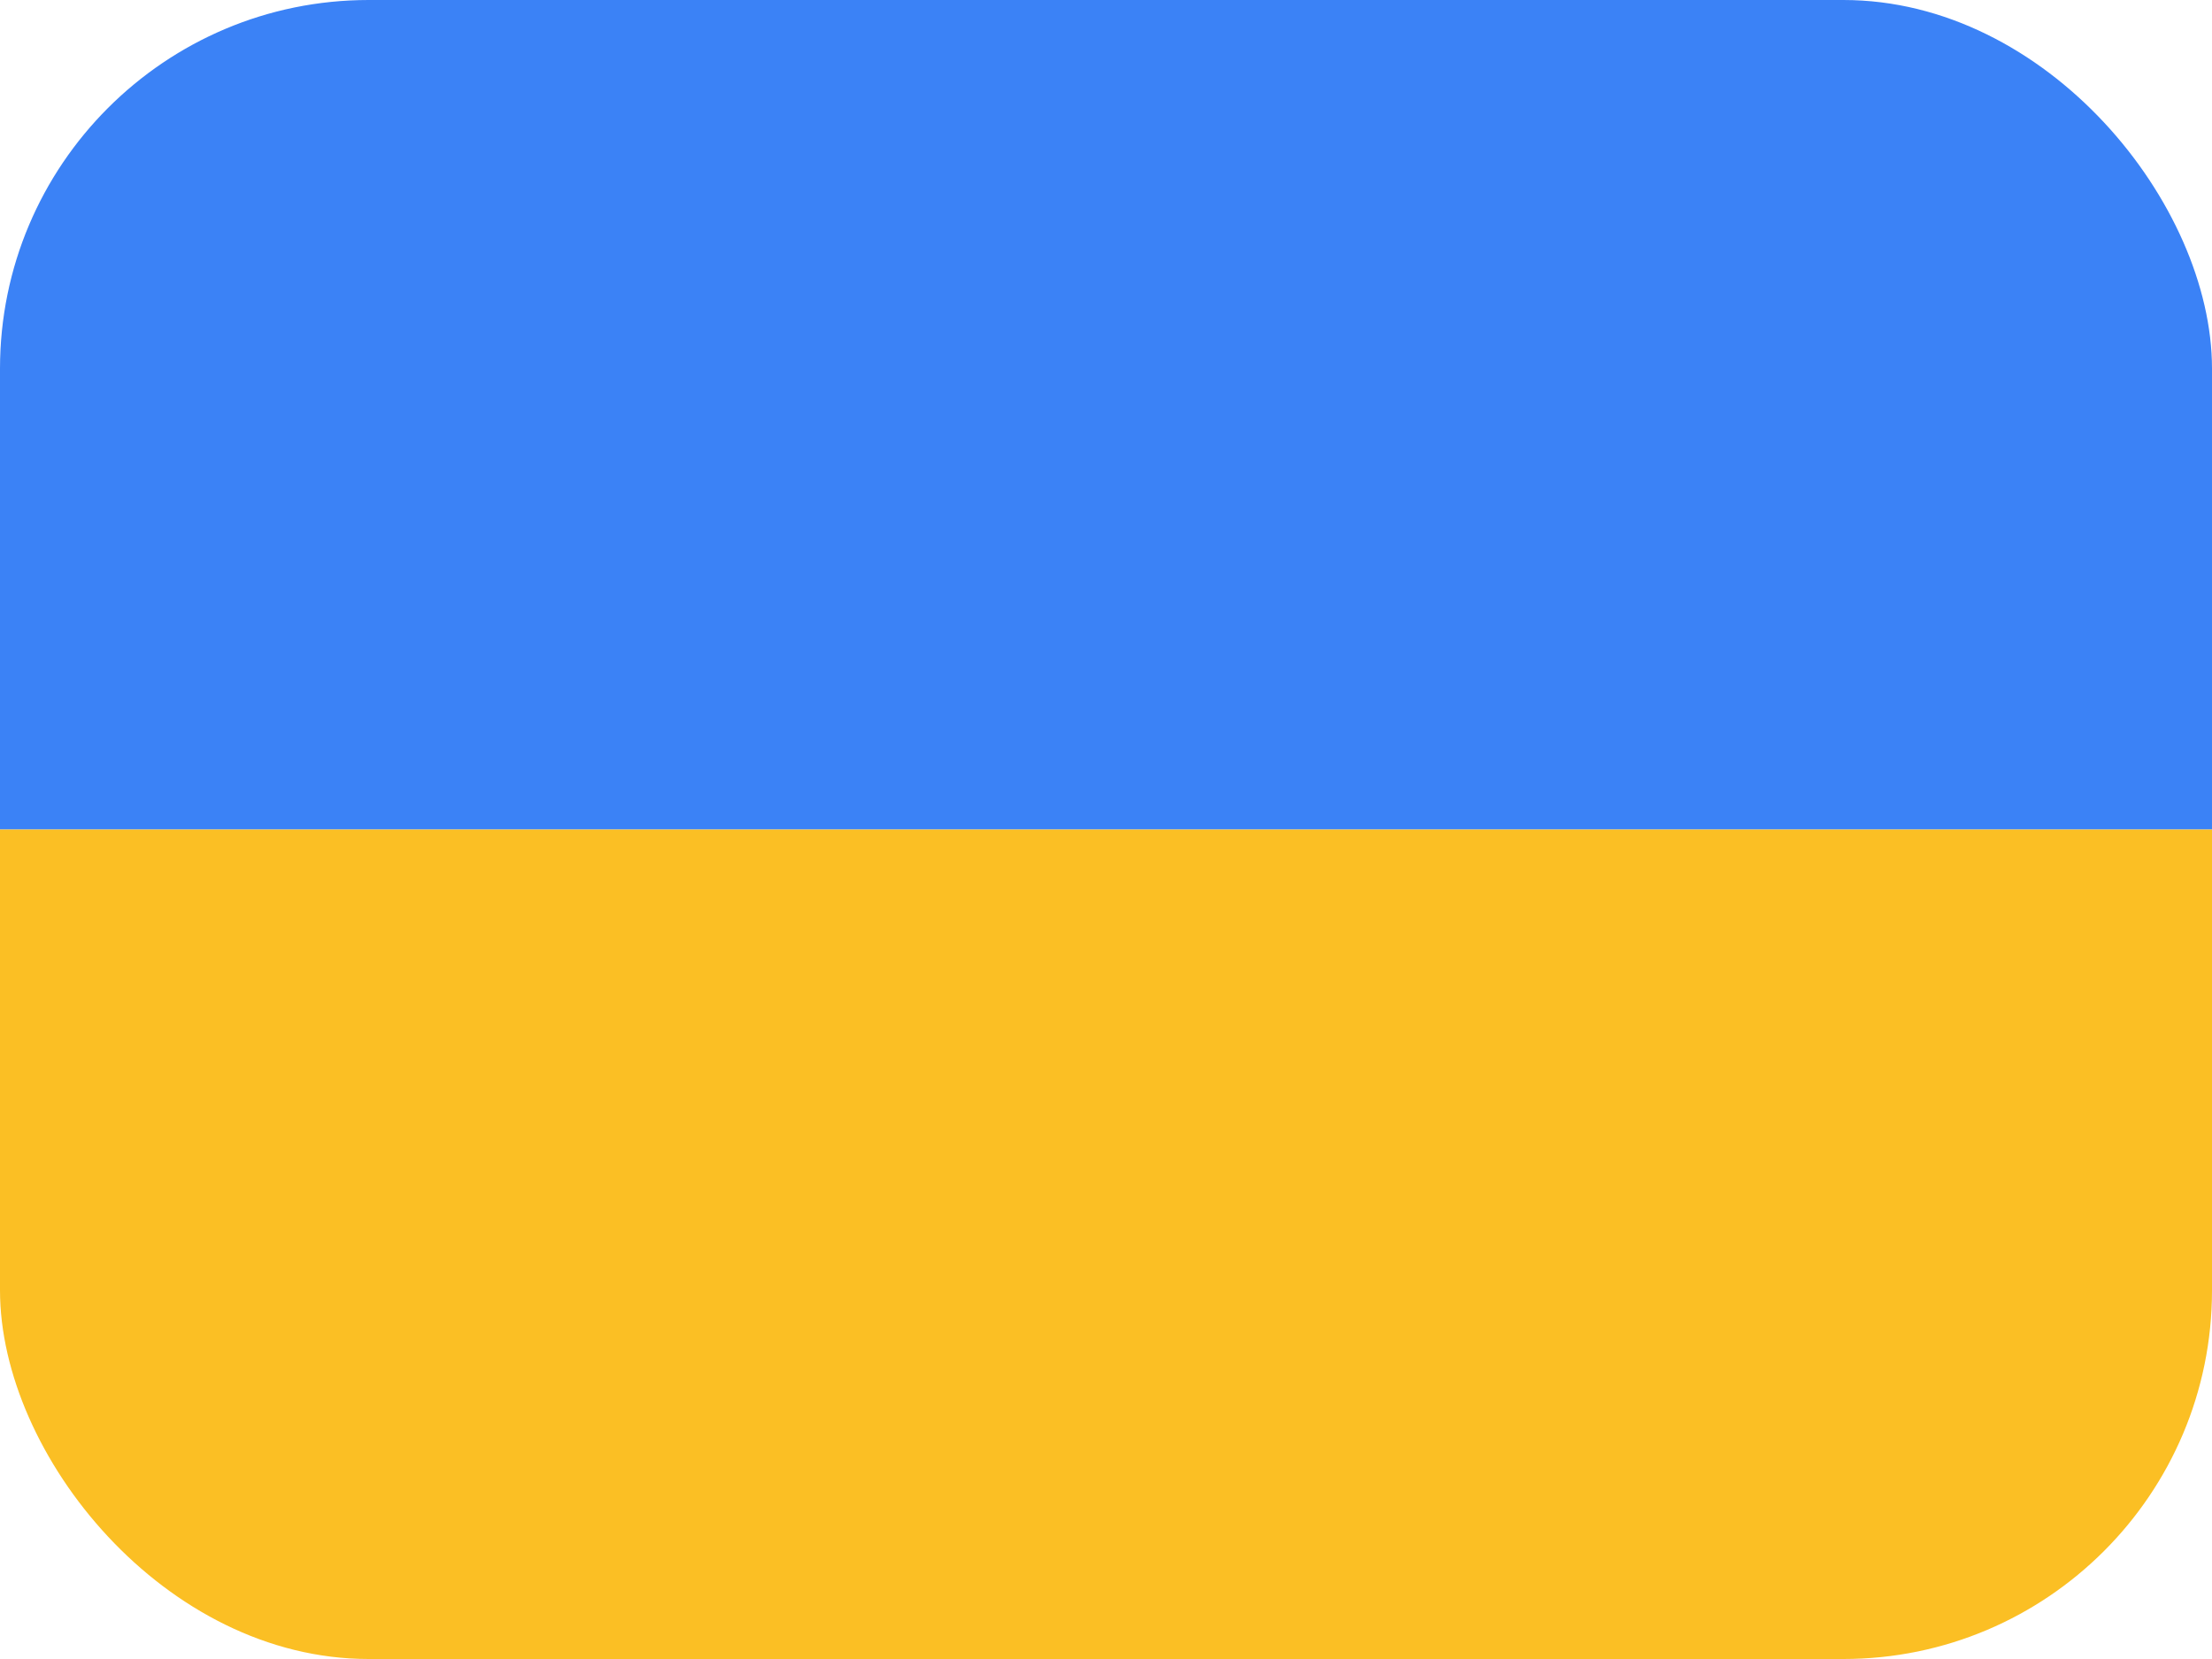
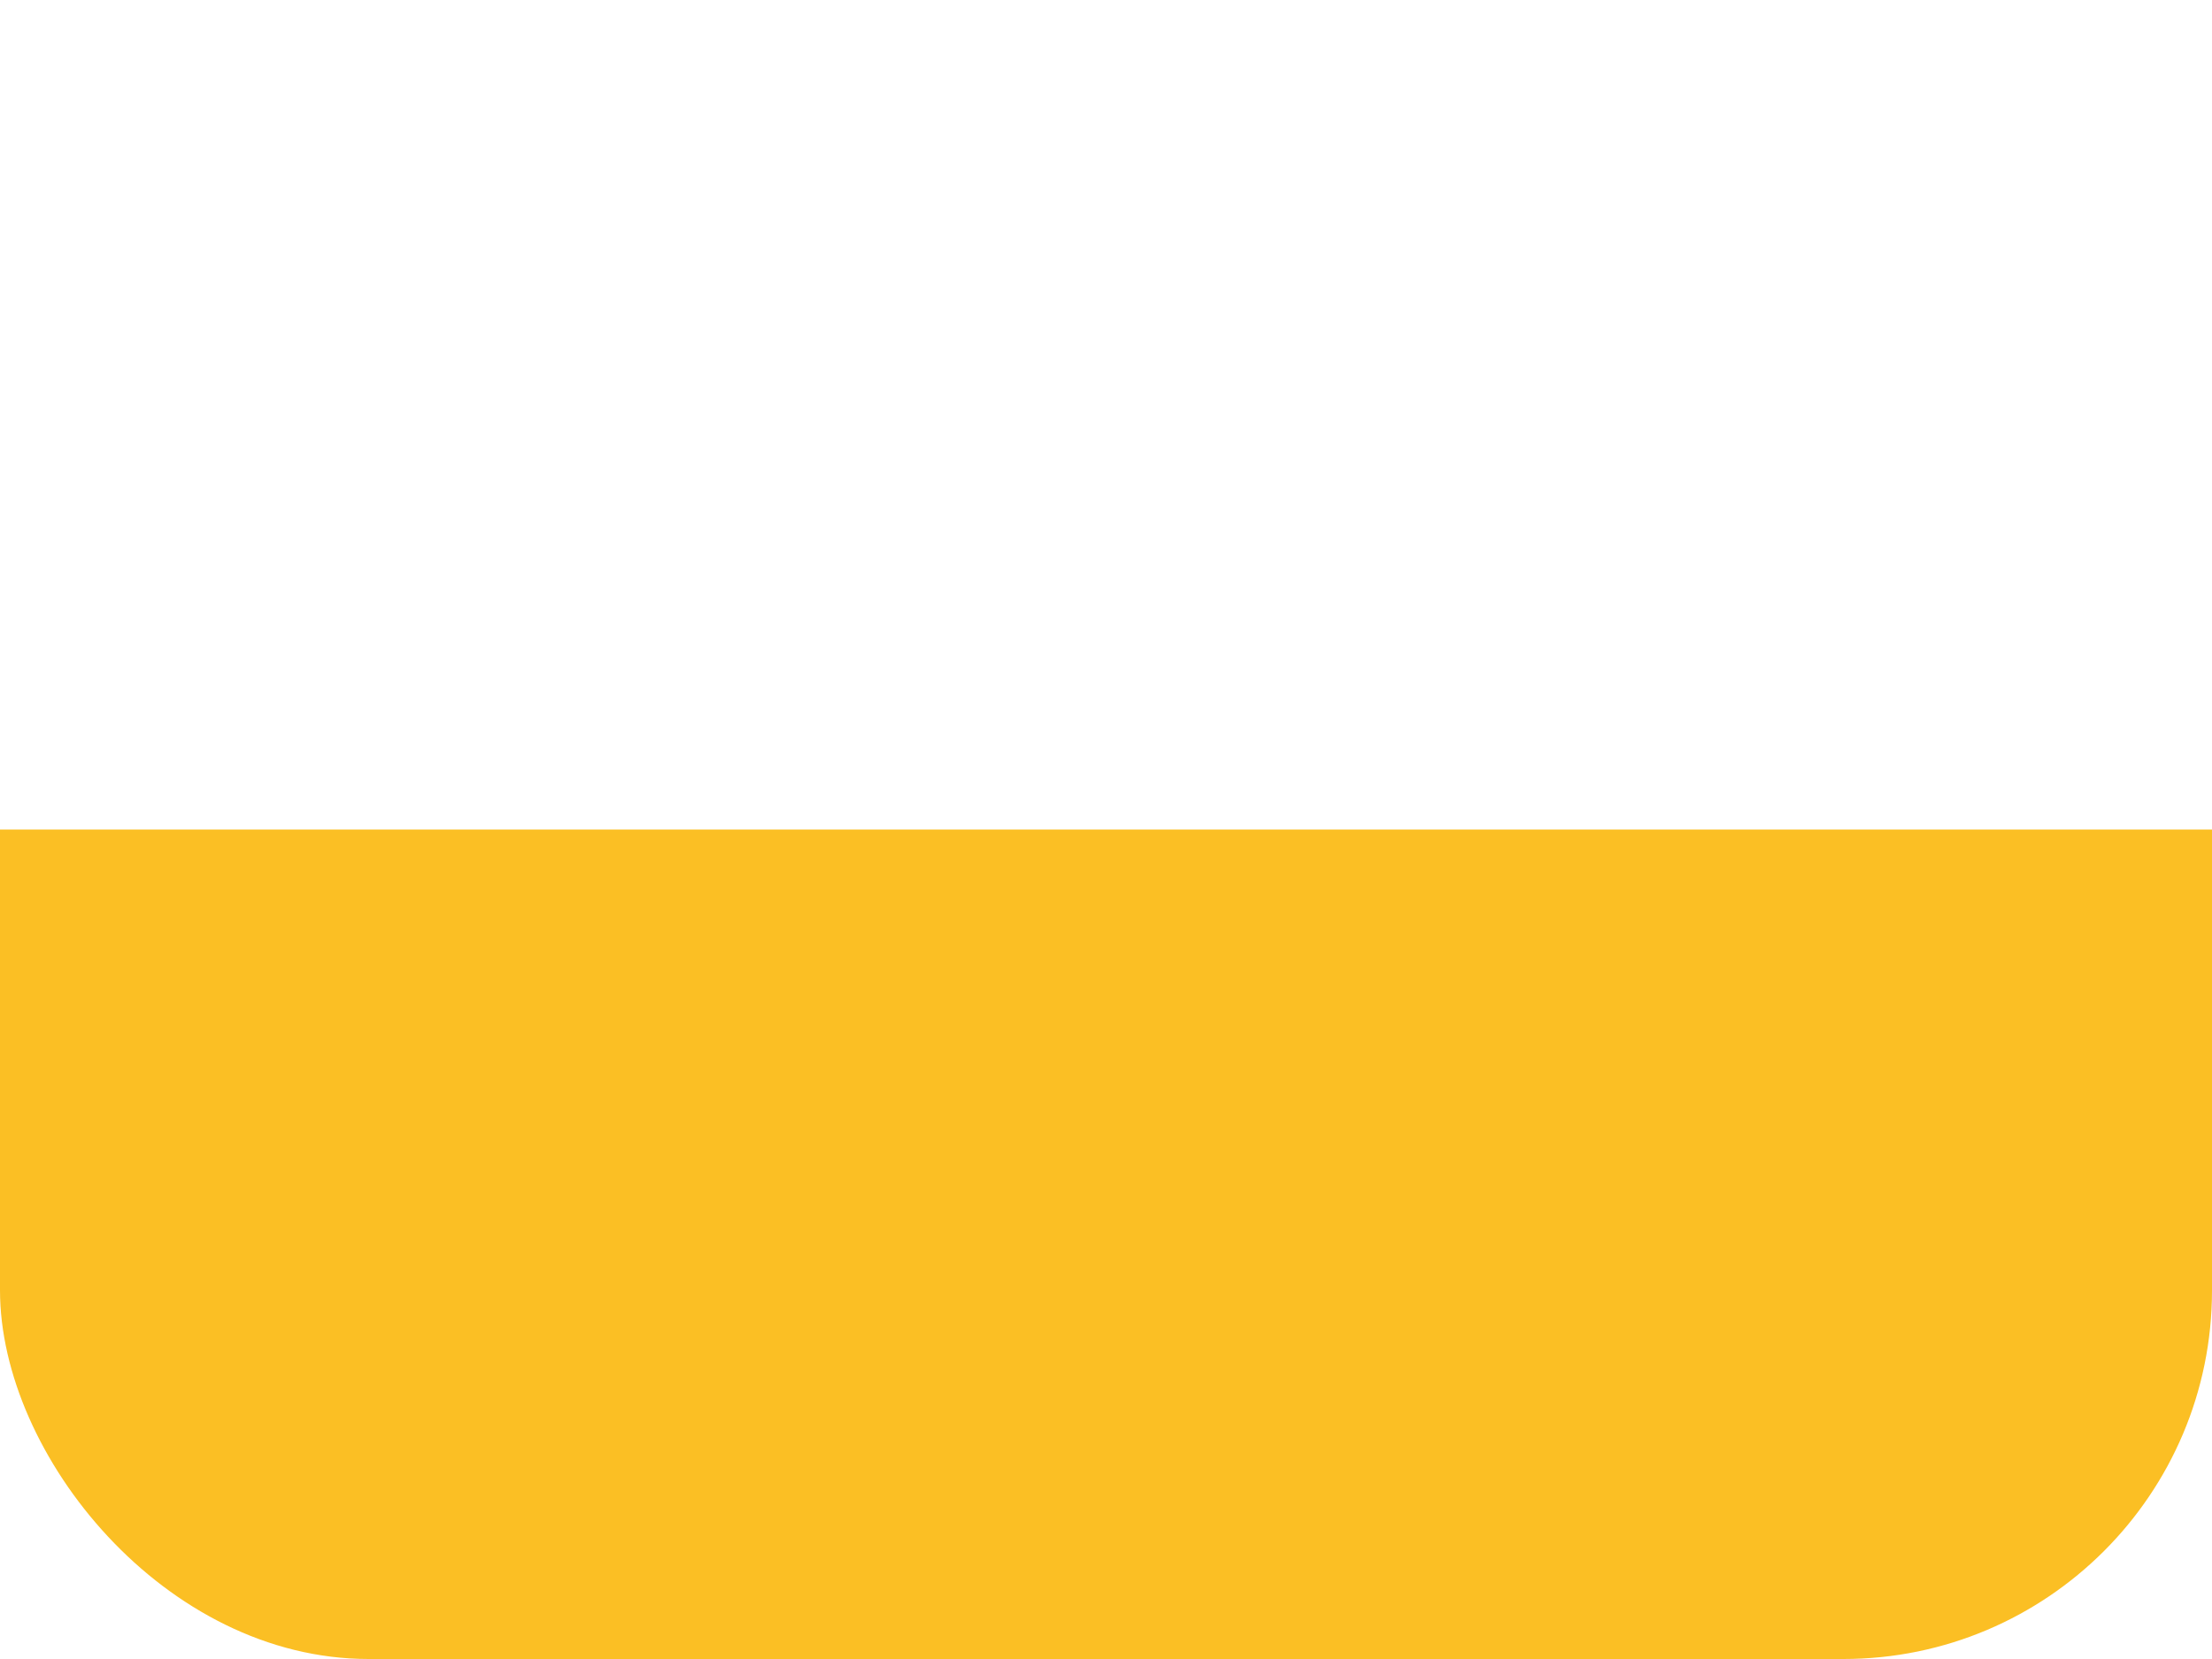
<svg xmlns="http://www.w3.org/2000/svg" width="48" height="36" viewBox="0 0 48 36" fill="none">
  <g clip-path="url(#clip0_98_4766)">
-     <path d="M0 0H48V18H0V0Z" fill="#3B82F6" />
    <path d="M0 18H48V36H0V18Z" fill="#FBBF24" />
  </g>
  <defs>
    <clipPath id="clip0_98_4766">
      <rect width="48" height="36" rx="8" fill="white" />
    </clipPath>
  </defs>
</svg>